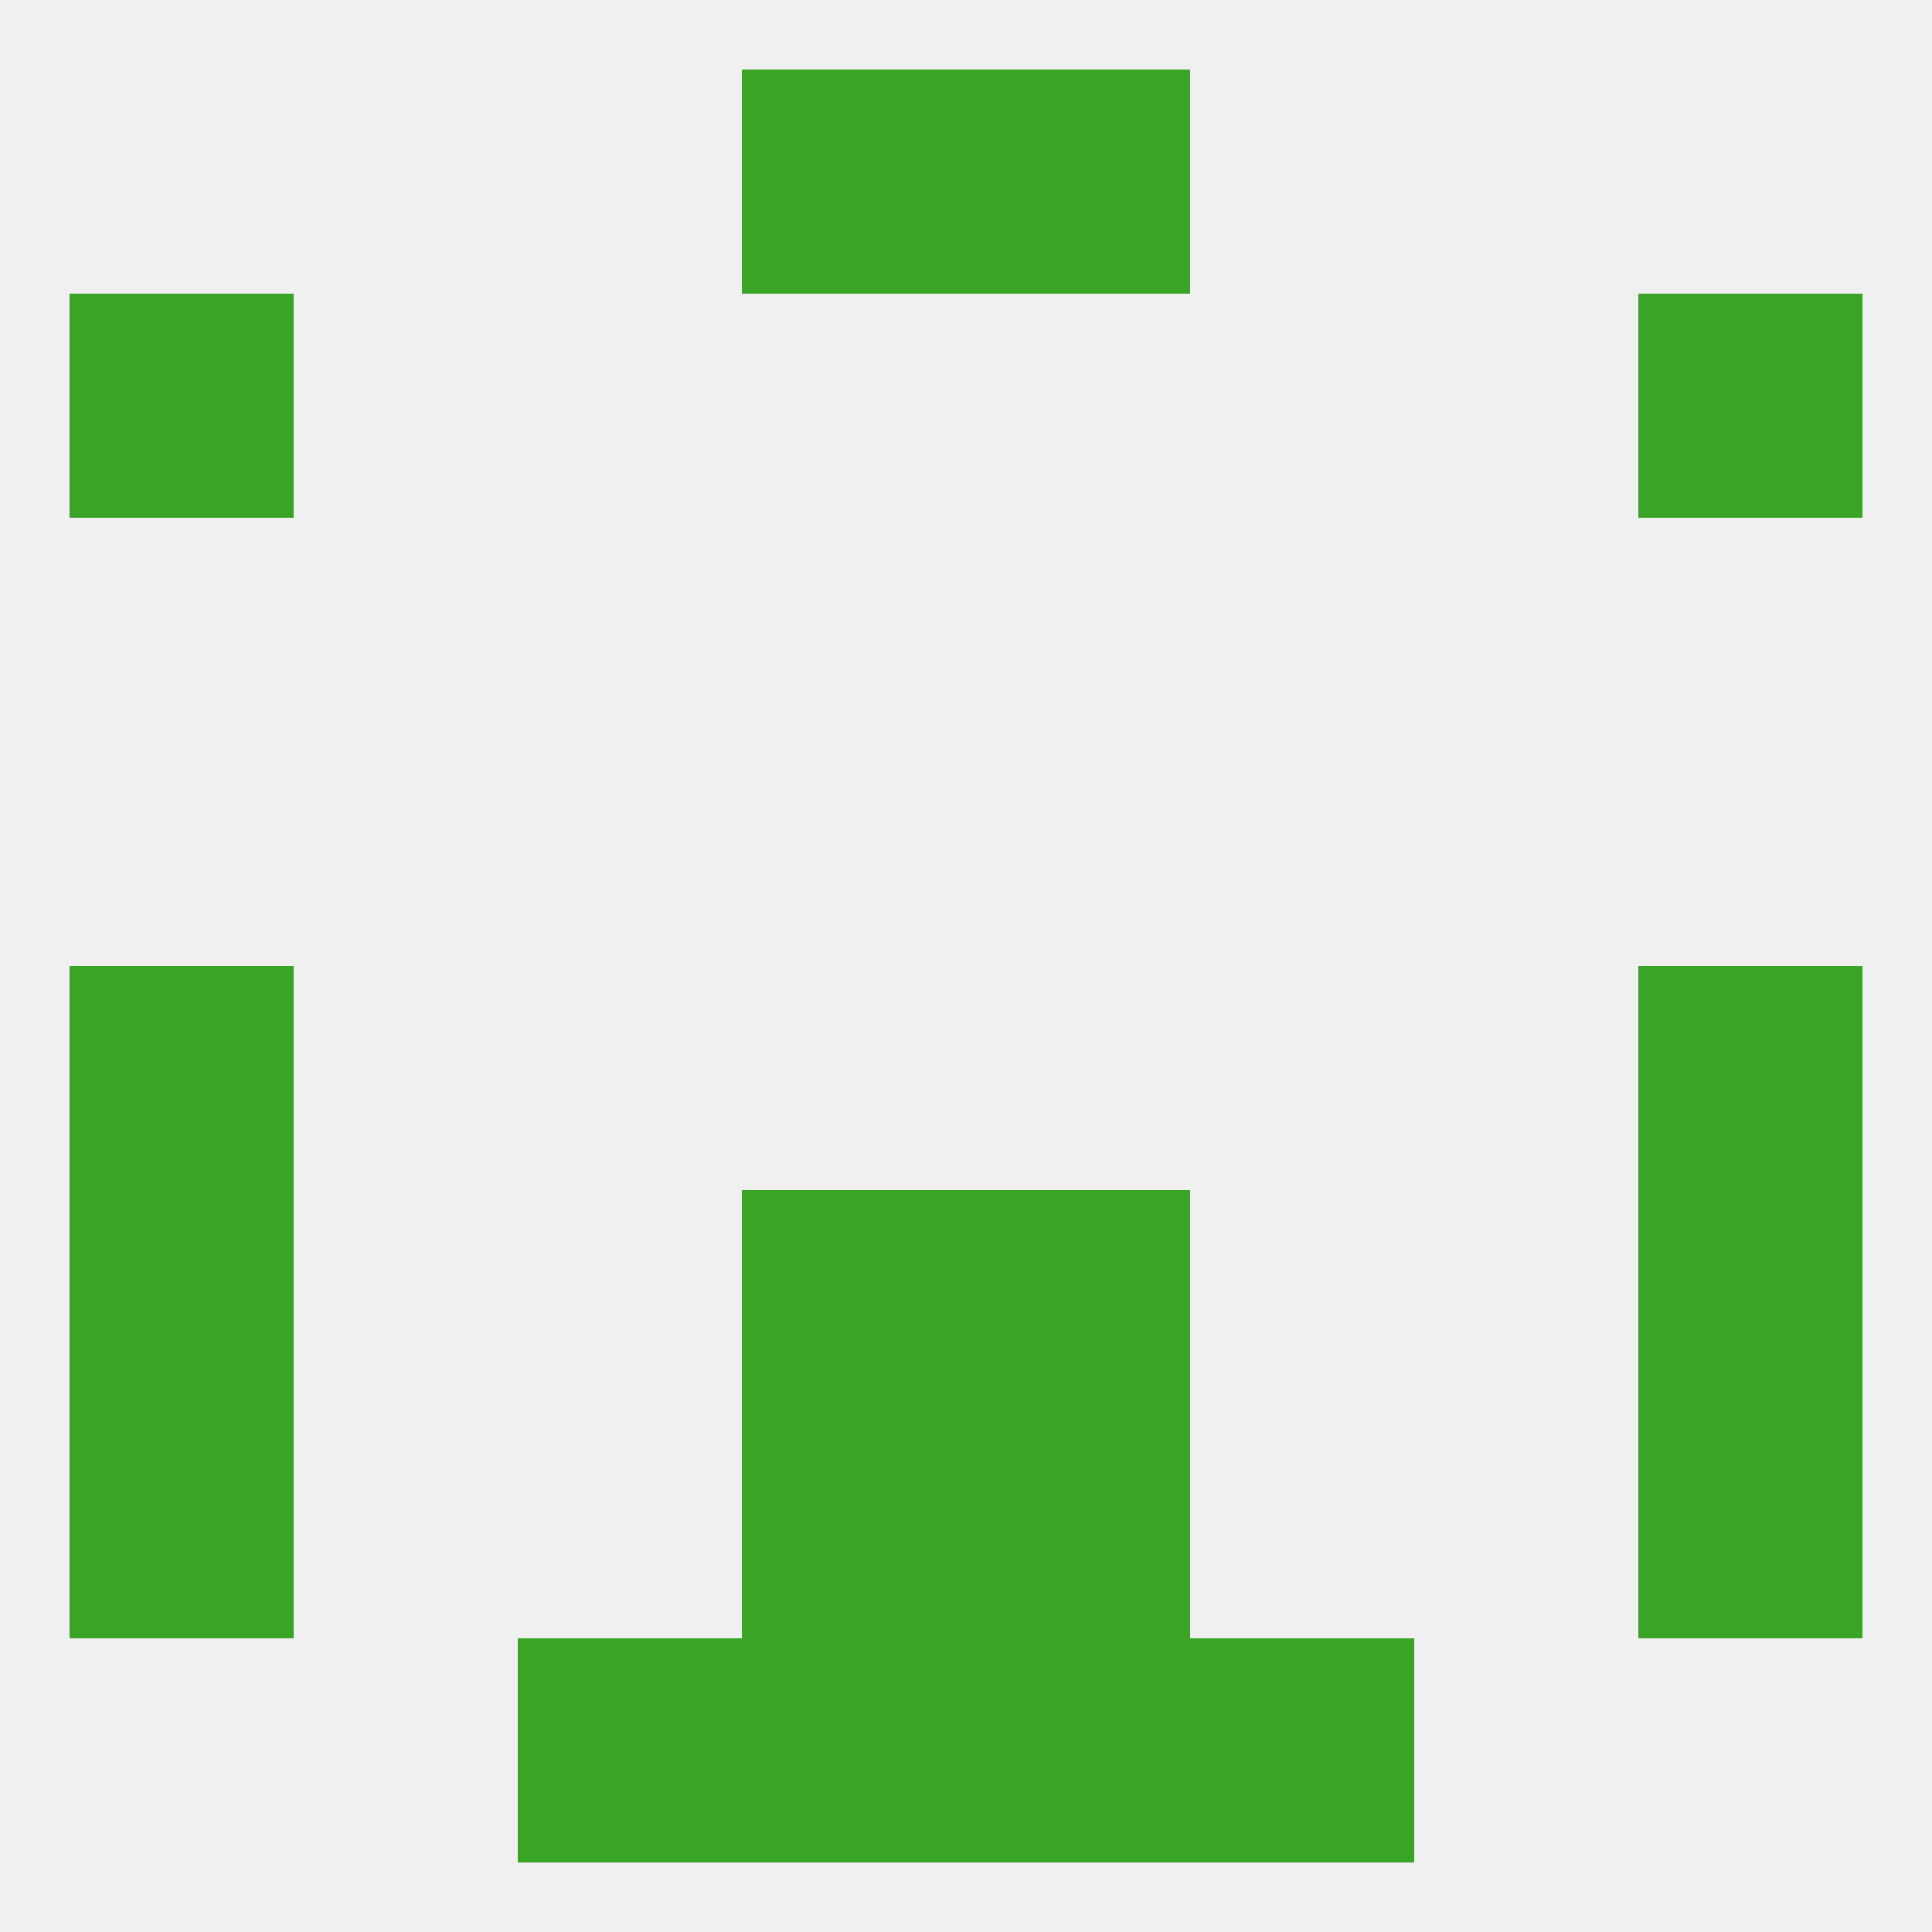
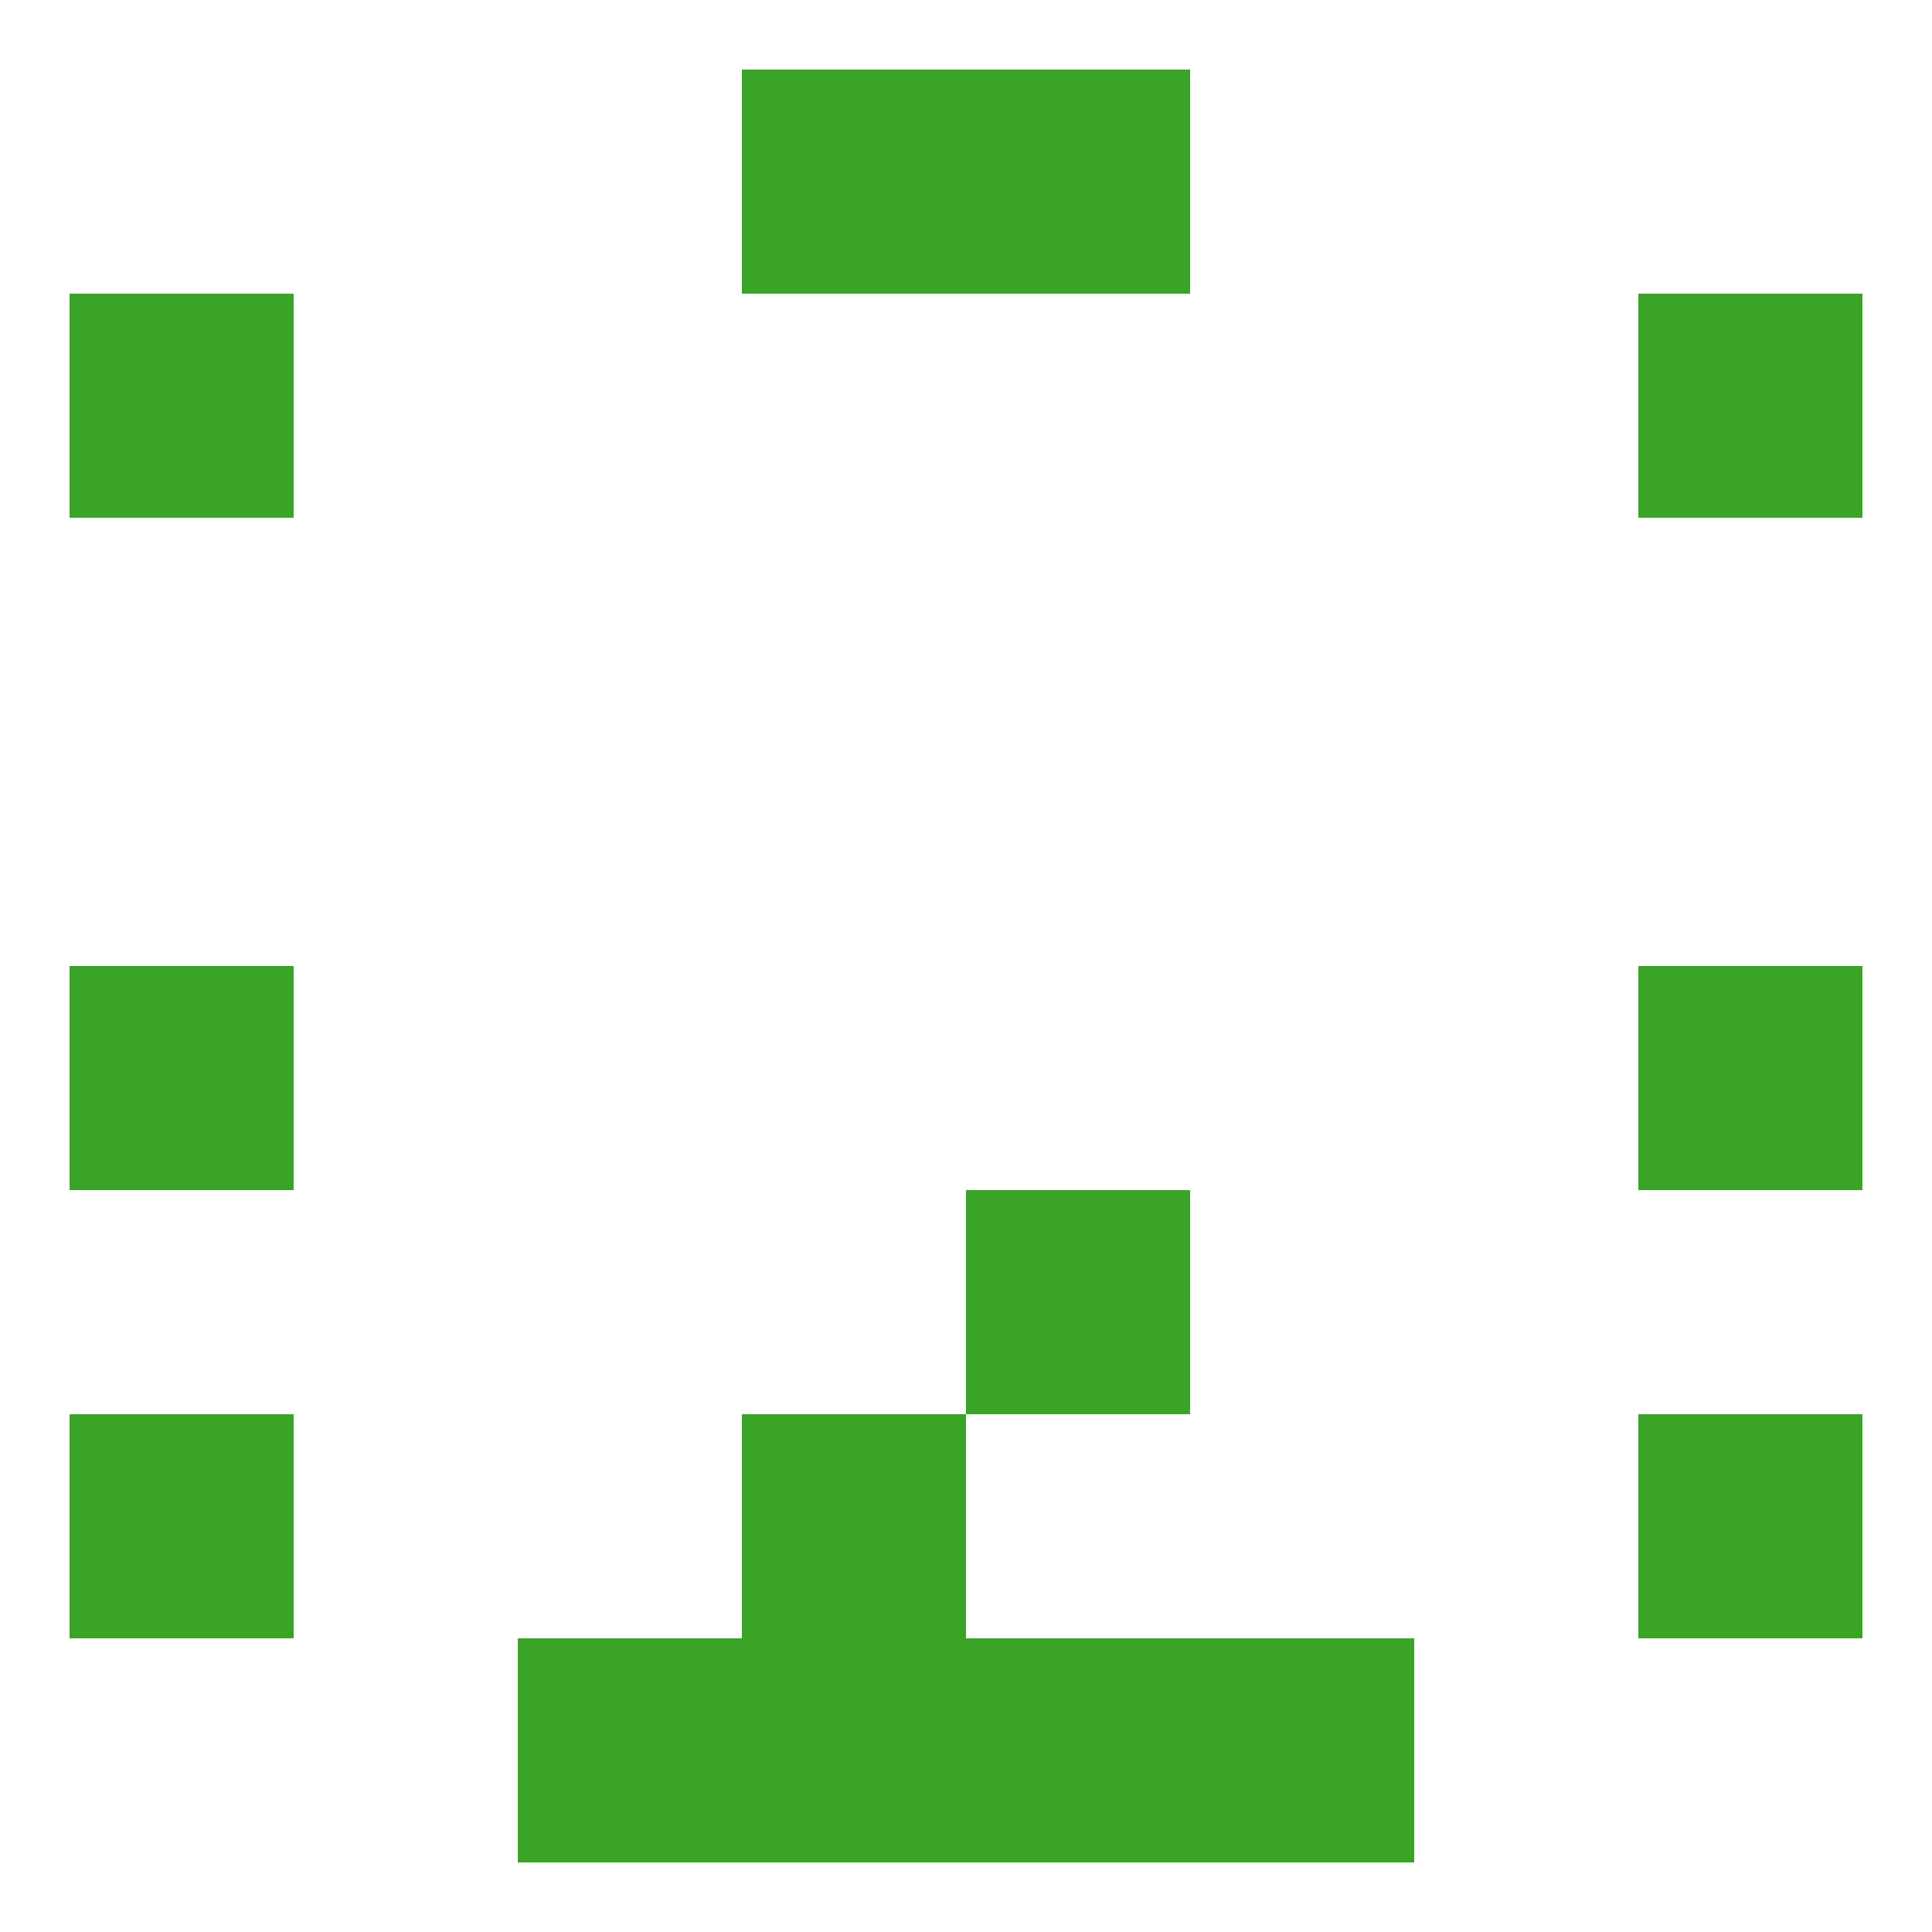
<svg xmlns="http://www.w3.org/2000/svg" version="1.1" baseprofile="full" width="250" height="250" viewBox="0 0 250 250">
-   <rect width="100%" height="100%" fill="rgba(240,240,240,255)" />
  <rect x="9" y="38" width="29" height="29" fill="rgba(58,164,39,255)" />
  <rect x="212" y="38" width="29" height="29" fill="rgba(58,164,39,255)" />
  <rect x="212" y="125" width="29" height="29" fill="rgba(58,164,39,255)" />
  <rect x="9" y="125" width="29" height="29" fill="rgba(58,164,39,255)" />
-   <rect x="9" y="154" width="29" height="29" fill="rgba(58,164,39,255)" />
-   <rect x="212" y="154" width="29" height="29" fill="rgba(58,164,39,255)" />
-   <rect x="96" y="154" width="29" height="29" fill="rgba(58,164,39,255)" />
  <rect x="125" y="154" width="29" height="29" fill="rgba(58,164,39,255)" />
  <rect x="96" y="183" width="29" height="29" fill="rgba(58,164,39,255)" />
-   <rect x="125" y="183" width="29" height="29" fill="rgba(58,164,39,255)" />
  <rect x="9" y="183" width="29" height="29" fill="rgba(58,164,39,255)" />
  <rect x="212" y="183" width="29" height="29" fill="rgba(58,164,39,255)" />
  <rect x="96" y="212" width="29" height="29" fill="rgba(58,164,39,255)" />
  <rect x="125" y="212" width="29" height="29" fill="rgba(58,164,39,255)" />
  <rect x="67" y="212" width="29" height="29" fill="rgba(58,164,39,255)" />
  <rect x="154" y="212" width="29" height="29" fill="rgba(58,164,39,255)" />
  <rect x="96" y="9" width="29" height="29" fill="rgba(58,164,39,255)" />
  <rect x="125" y="9" width="29" height="29" fill="rgba(58,164,39,255)" />
</svg>